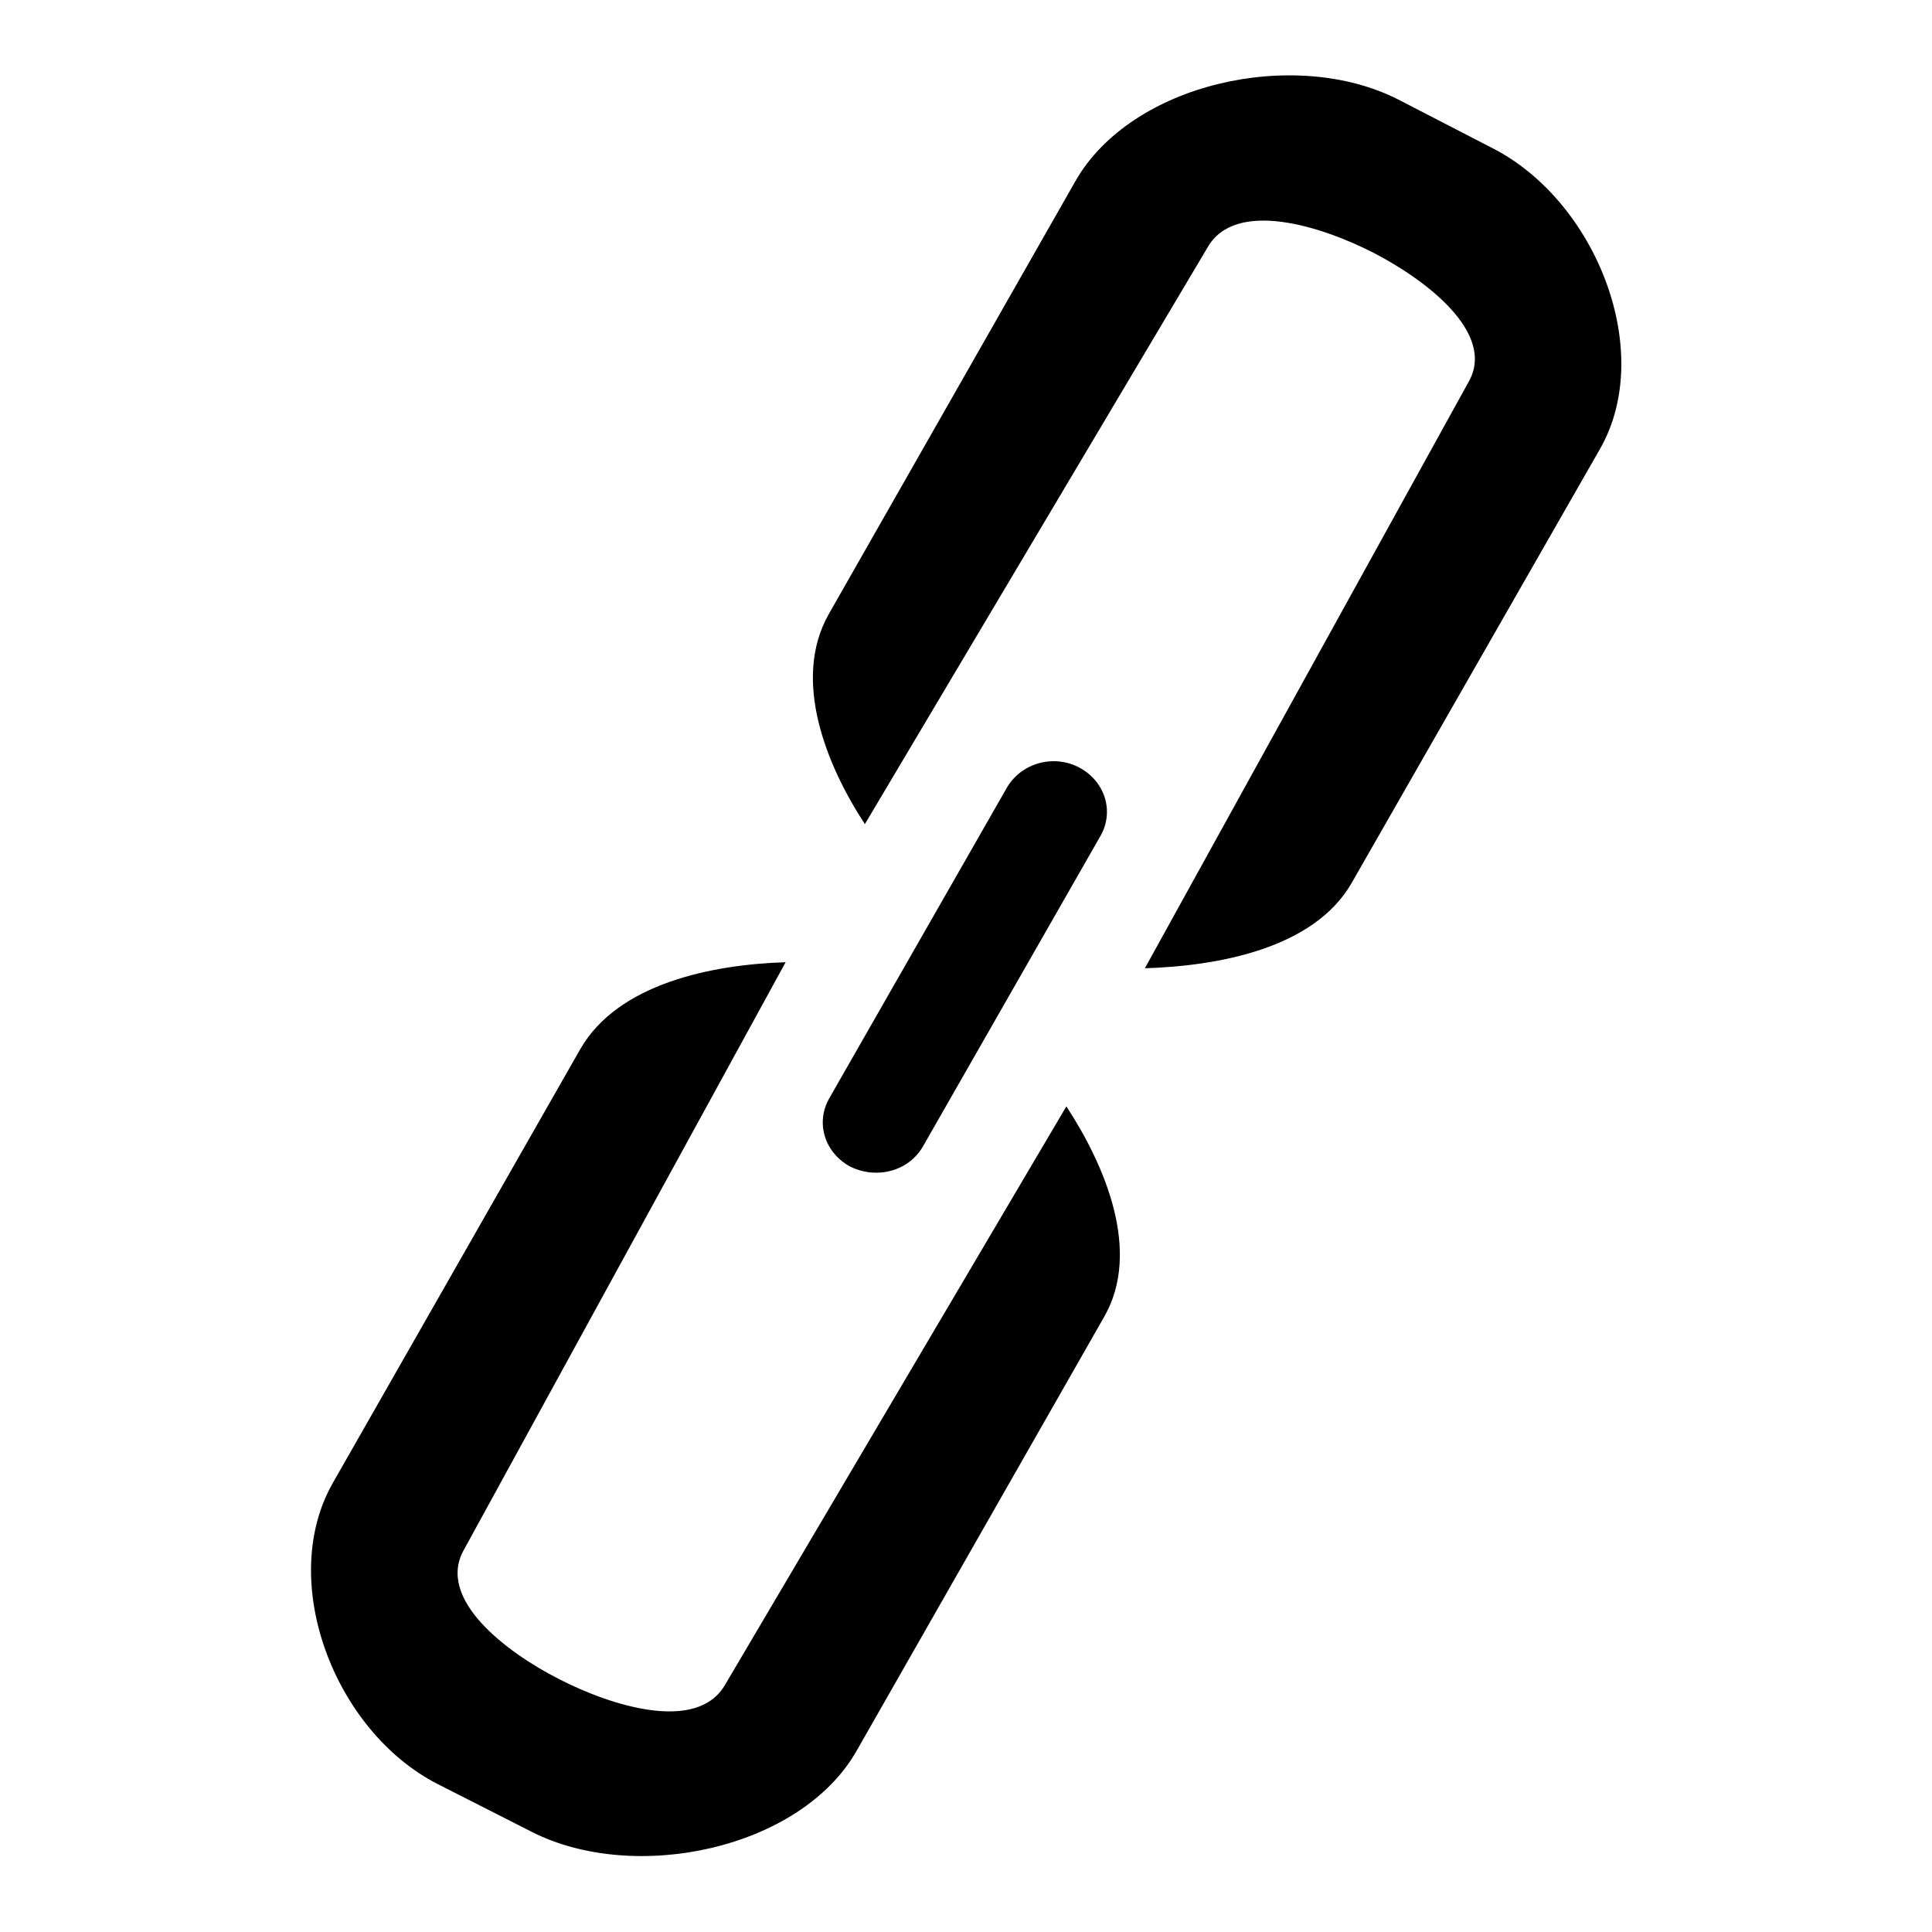
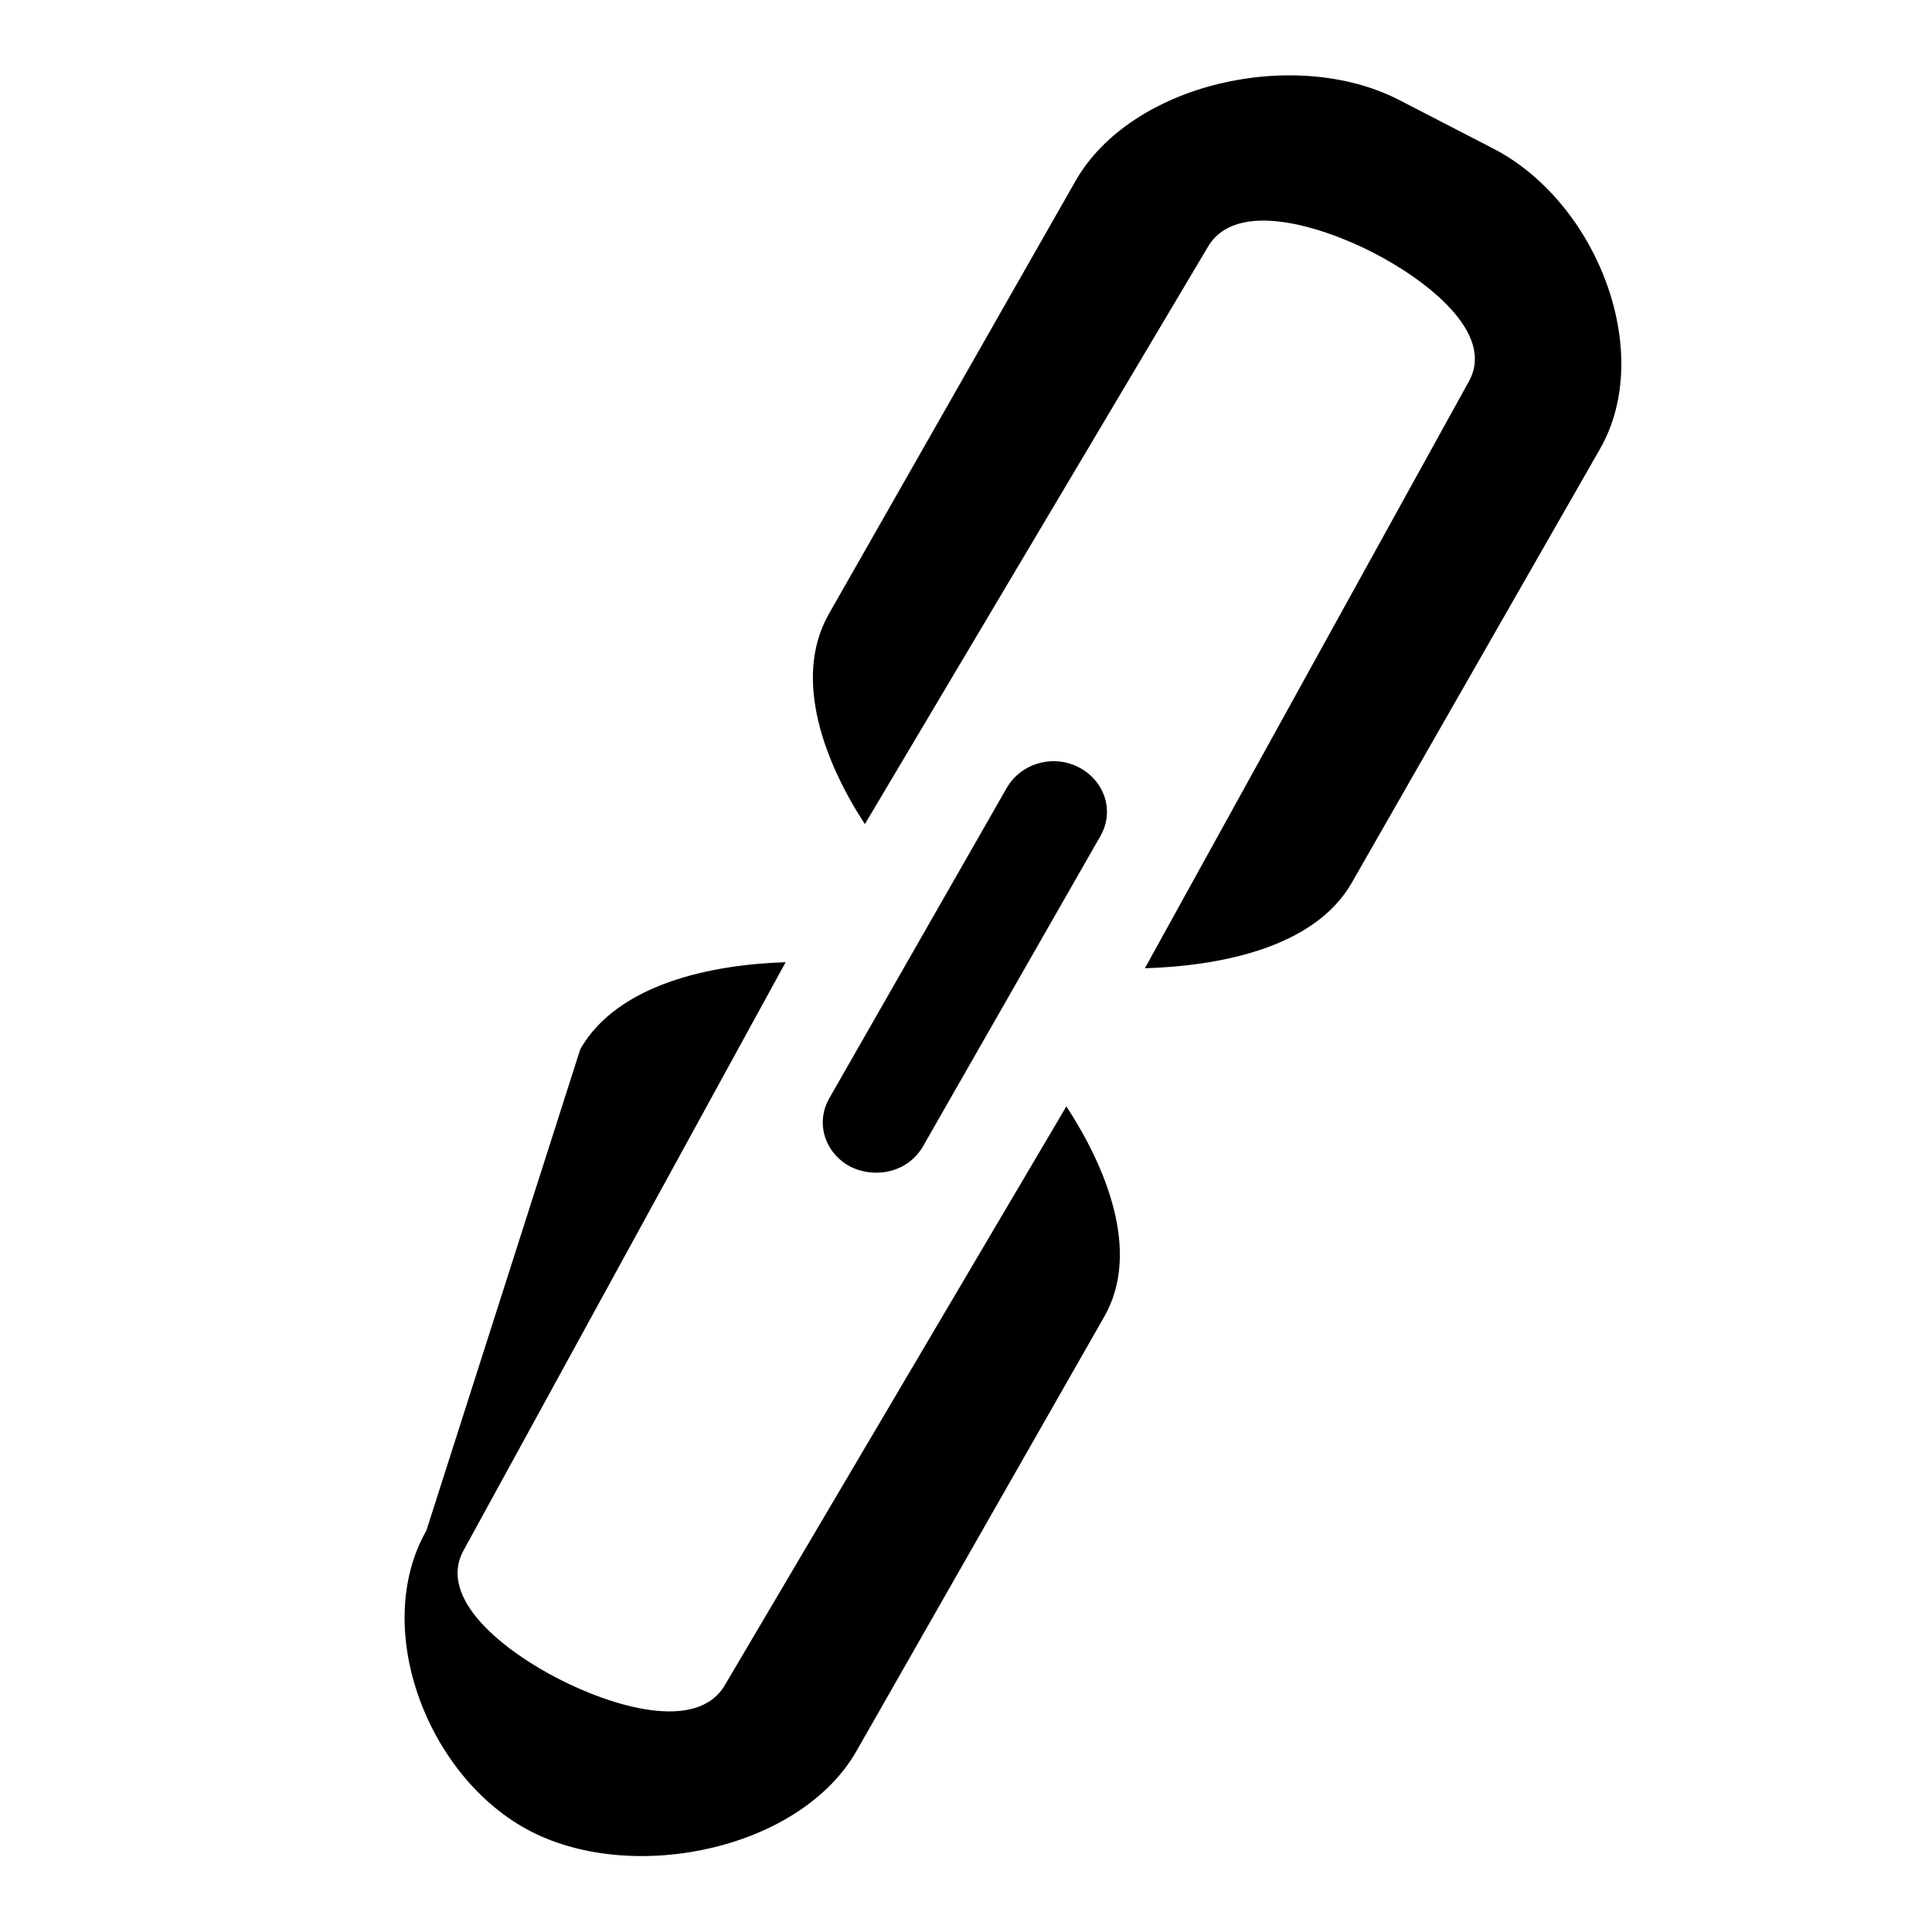
<svg xmlns="http://www.w3.org/2000/svg" version="1.1" x="0px" y="0px" viewBox="0 0 256 256" enable-background="new 0 0 256 256" xml:space="preserve">
  <g>
    <g>
-       <path fill="#000000" d="M212,59.5L179.1,117c-5,8.7-17.7,11-27.4,11.3l42.9-77.7c3.7-6.5-5.8-13.6-12.6-17.1l0,0c-6.8-3.5-18.3-7.2-22-0.7l-45.4,76.4c-5.1-7.8-9.7-19.1-4.8-27.8L142.5,24c7.4-13,29.1-17.8,42.8-10.8l12.4,6.4C211.5,26.6,219.4,46.6,212,59.5z M143,101.7c3.4,1.8,4.7,5.8,2.8,9.1l-23.5,41.1c-1.9,3.3-6.1,4.4-9.6,2.7c-3.4-1.8-4.7-5.8-2.8-9.1l23.5-41.1C135.3,101.1,139.6,99.9,143,101.7z M74.1,222.5L74.1,222.5c6.8,3.5,18.3,7.2,22,0.7l45.2-76.6c5.1,7.8,10,19.2,5,27.9l-32.8,57.5c-7.4,13-29.4,17.7-43.1,10.7L58,236.4c-13.7-7-21.3-26.9-13.9-39.9L76.9,139c5-8.7,17.5-11.2,27.2-11.5l-42.6,77.8C57.7,211.9,67.2,219,74.1,222.5z" />
+       <path fill="#000000" d="M212,59.5L179.1,117c-5,8.7-17.7,11-27.4,11.3l42.9-77.7c3.7-6.5-5.8-13.6-12.6-17.1l0,0c-6.8-3.5-18.3-7.2-22-0.7l-45.4,76.4c-5.1-7.8-9.7-19.1-4.8-27.8L142.5,24c7.4-13,29.1-17.8,42.8-10.8l12.4,6.4C211.5,26.6,219.4,46.6,212,59.5z M143,101.7c3.4,1.8,4.7,5.8,2.8,9.1l-23.5,41.1c-1.9,3.3-6.1,4.4-9.6,2.7c-3.4-1.8-4.7-5.8-2.8-9.1l23.5-41.1C135.3,101.1,139.6,99.9,143,101.7z M74.1,222.5L74.1,222.5c6.8,3.5,18.3,7.2,22,0.7l45.2-76.6c5.1,7.8,10,19.2,5,27.9l-32.8,57.5c-7.4,13-29.4,17.7-43.1,10.7c-13.7-7-21.3-26.9-13.9-39.9L76.9,139c5-8.7,17.5-11.2,27.2-11.5l-42.6,77.8C57.7,211.9,67.2,219,74.1,222.5z" />
    </g>
  </g>
</svg>